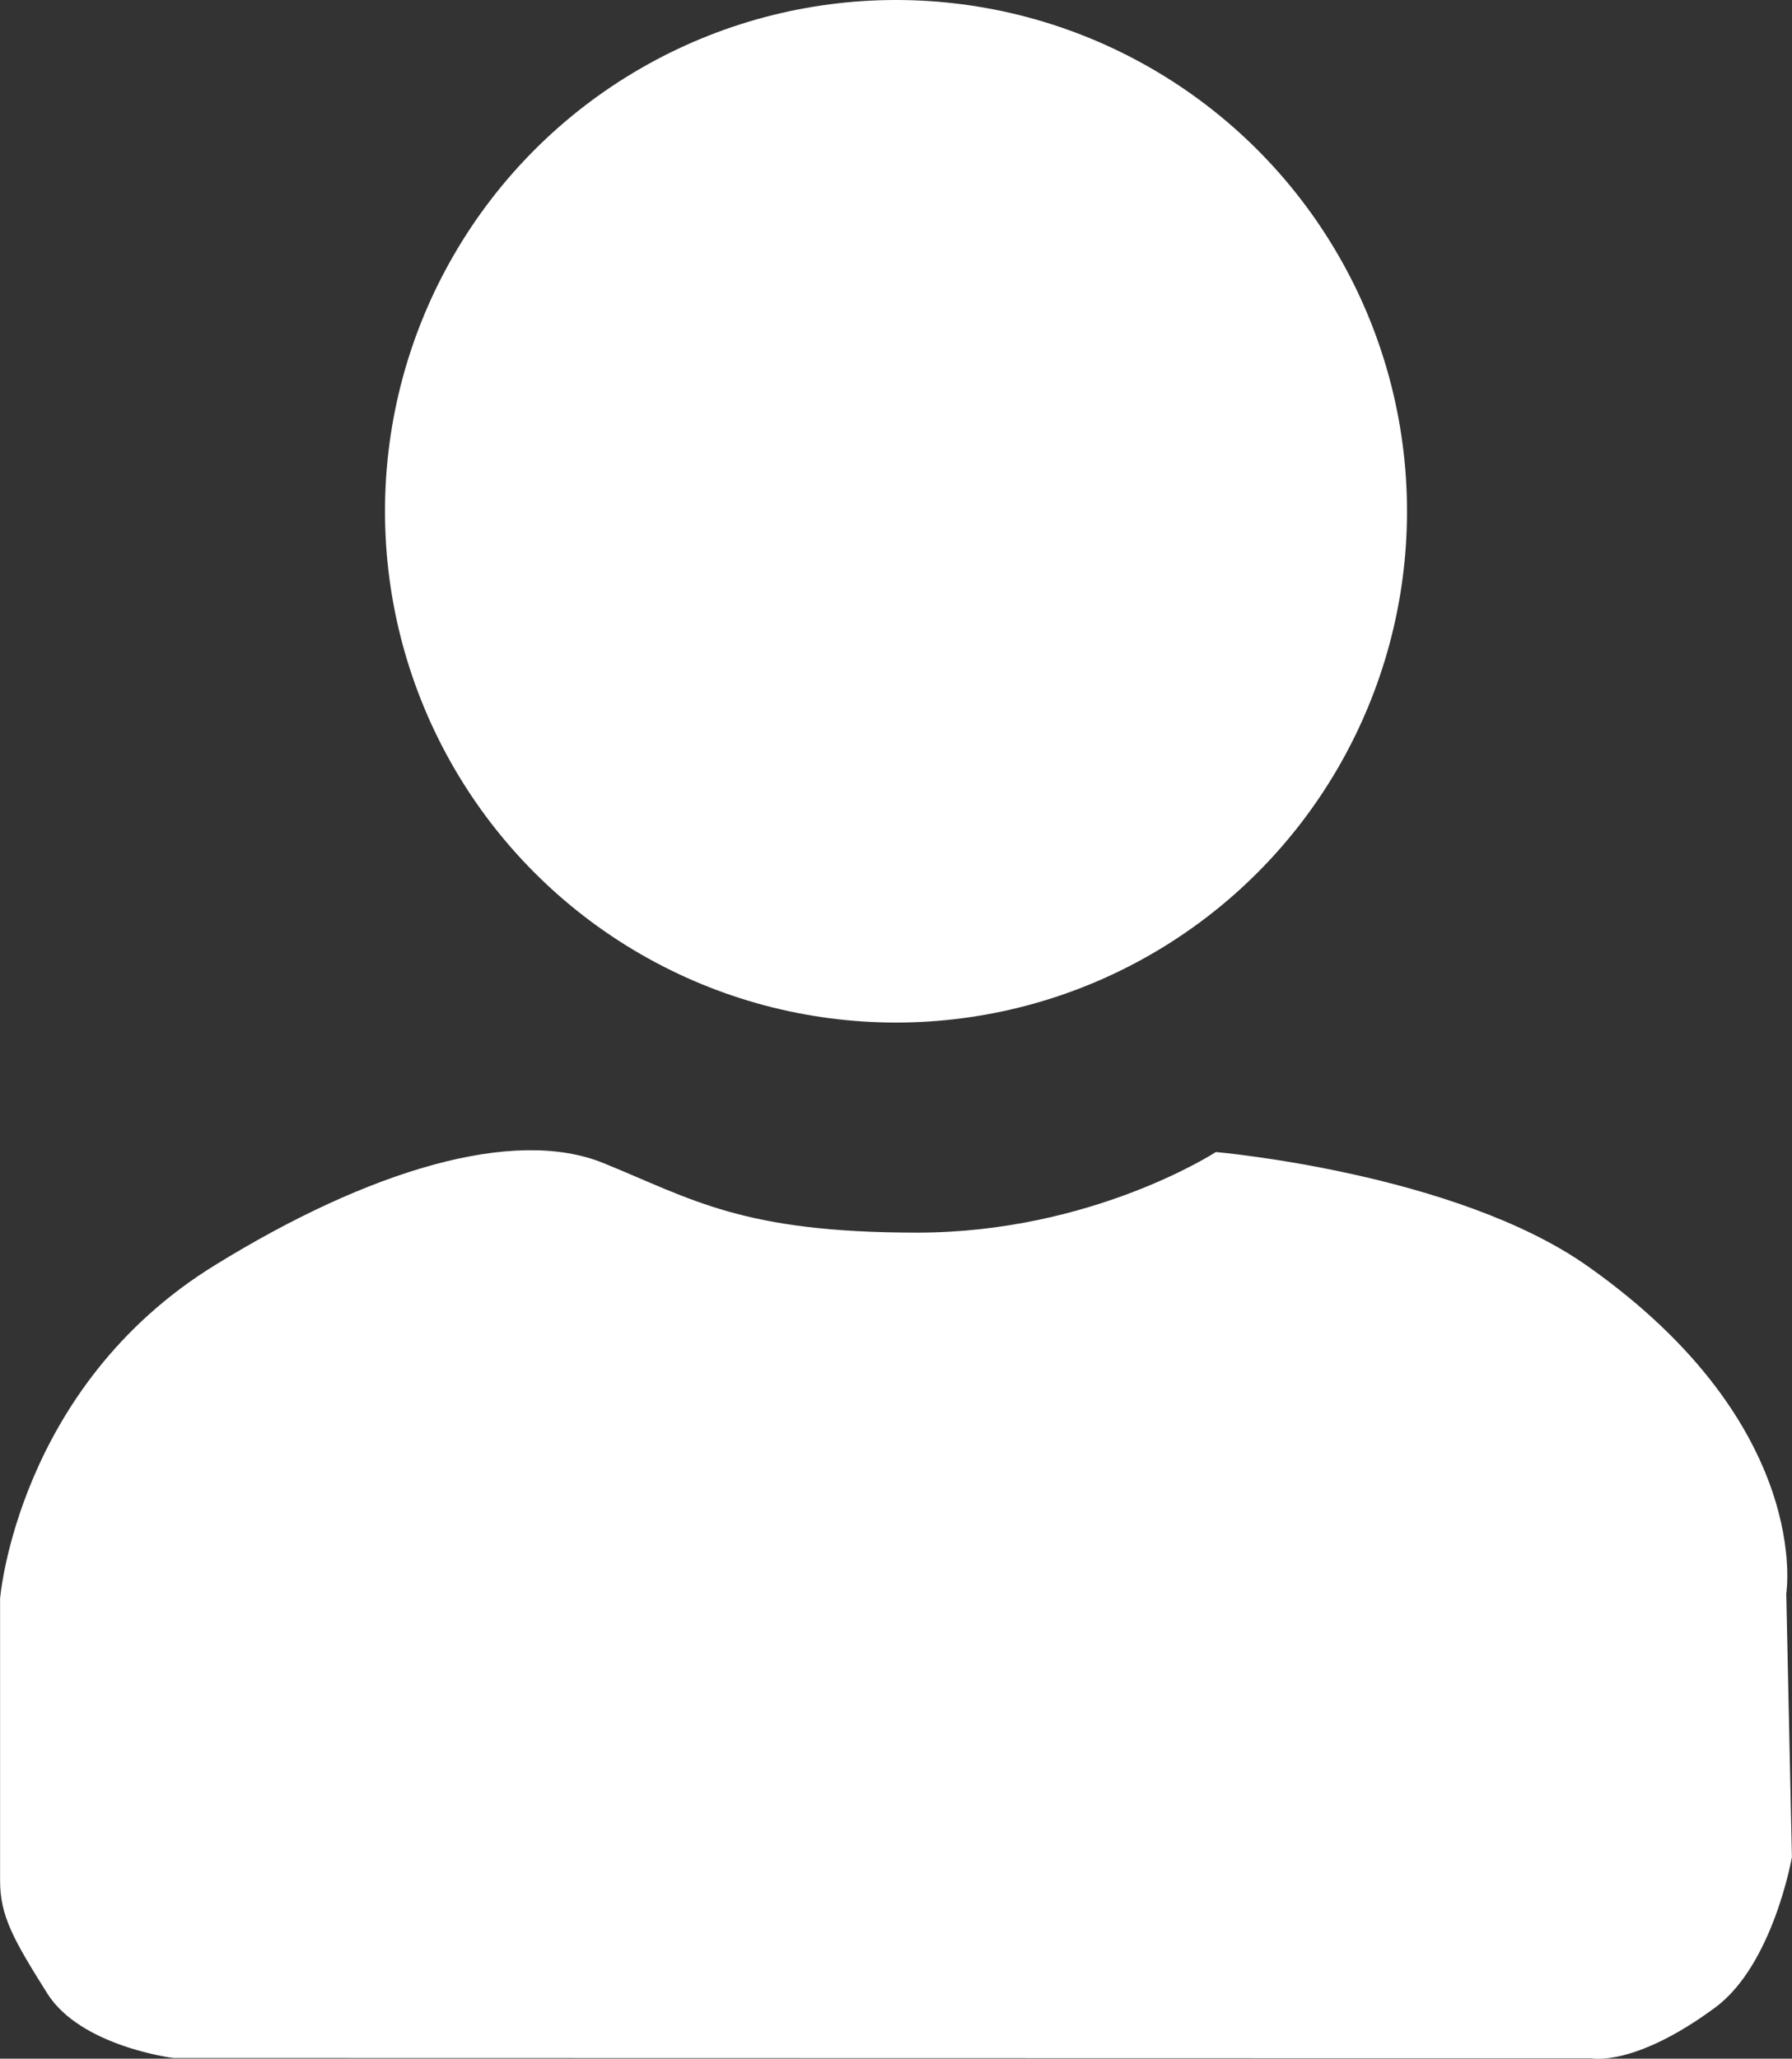
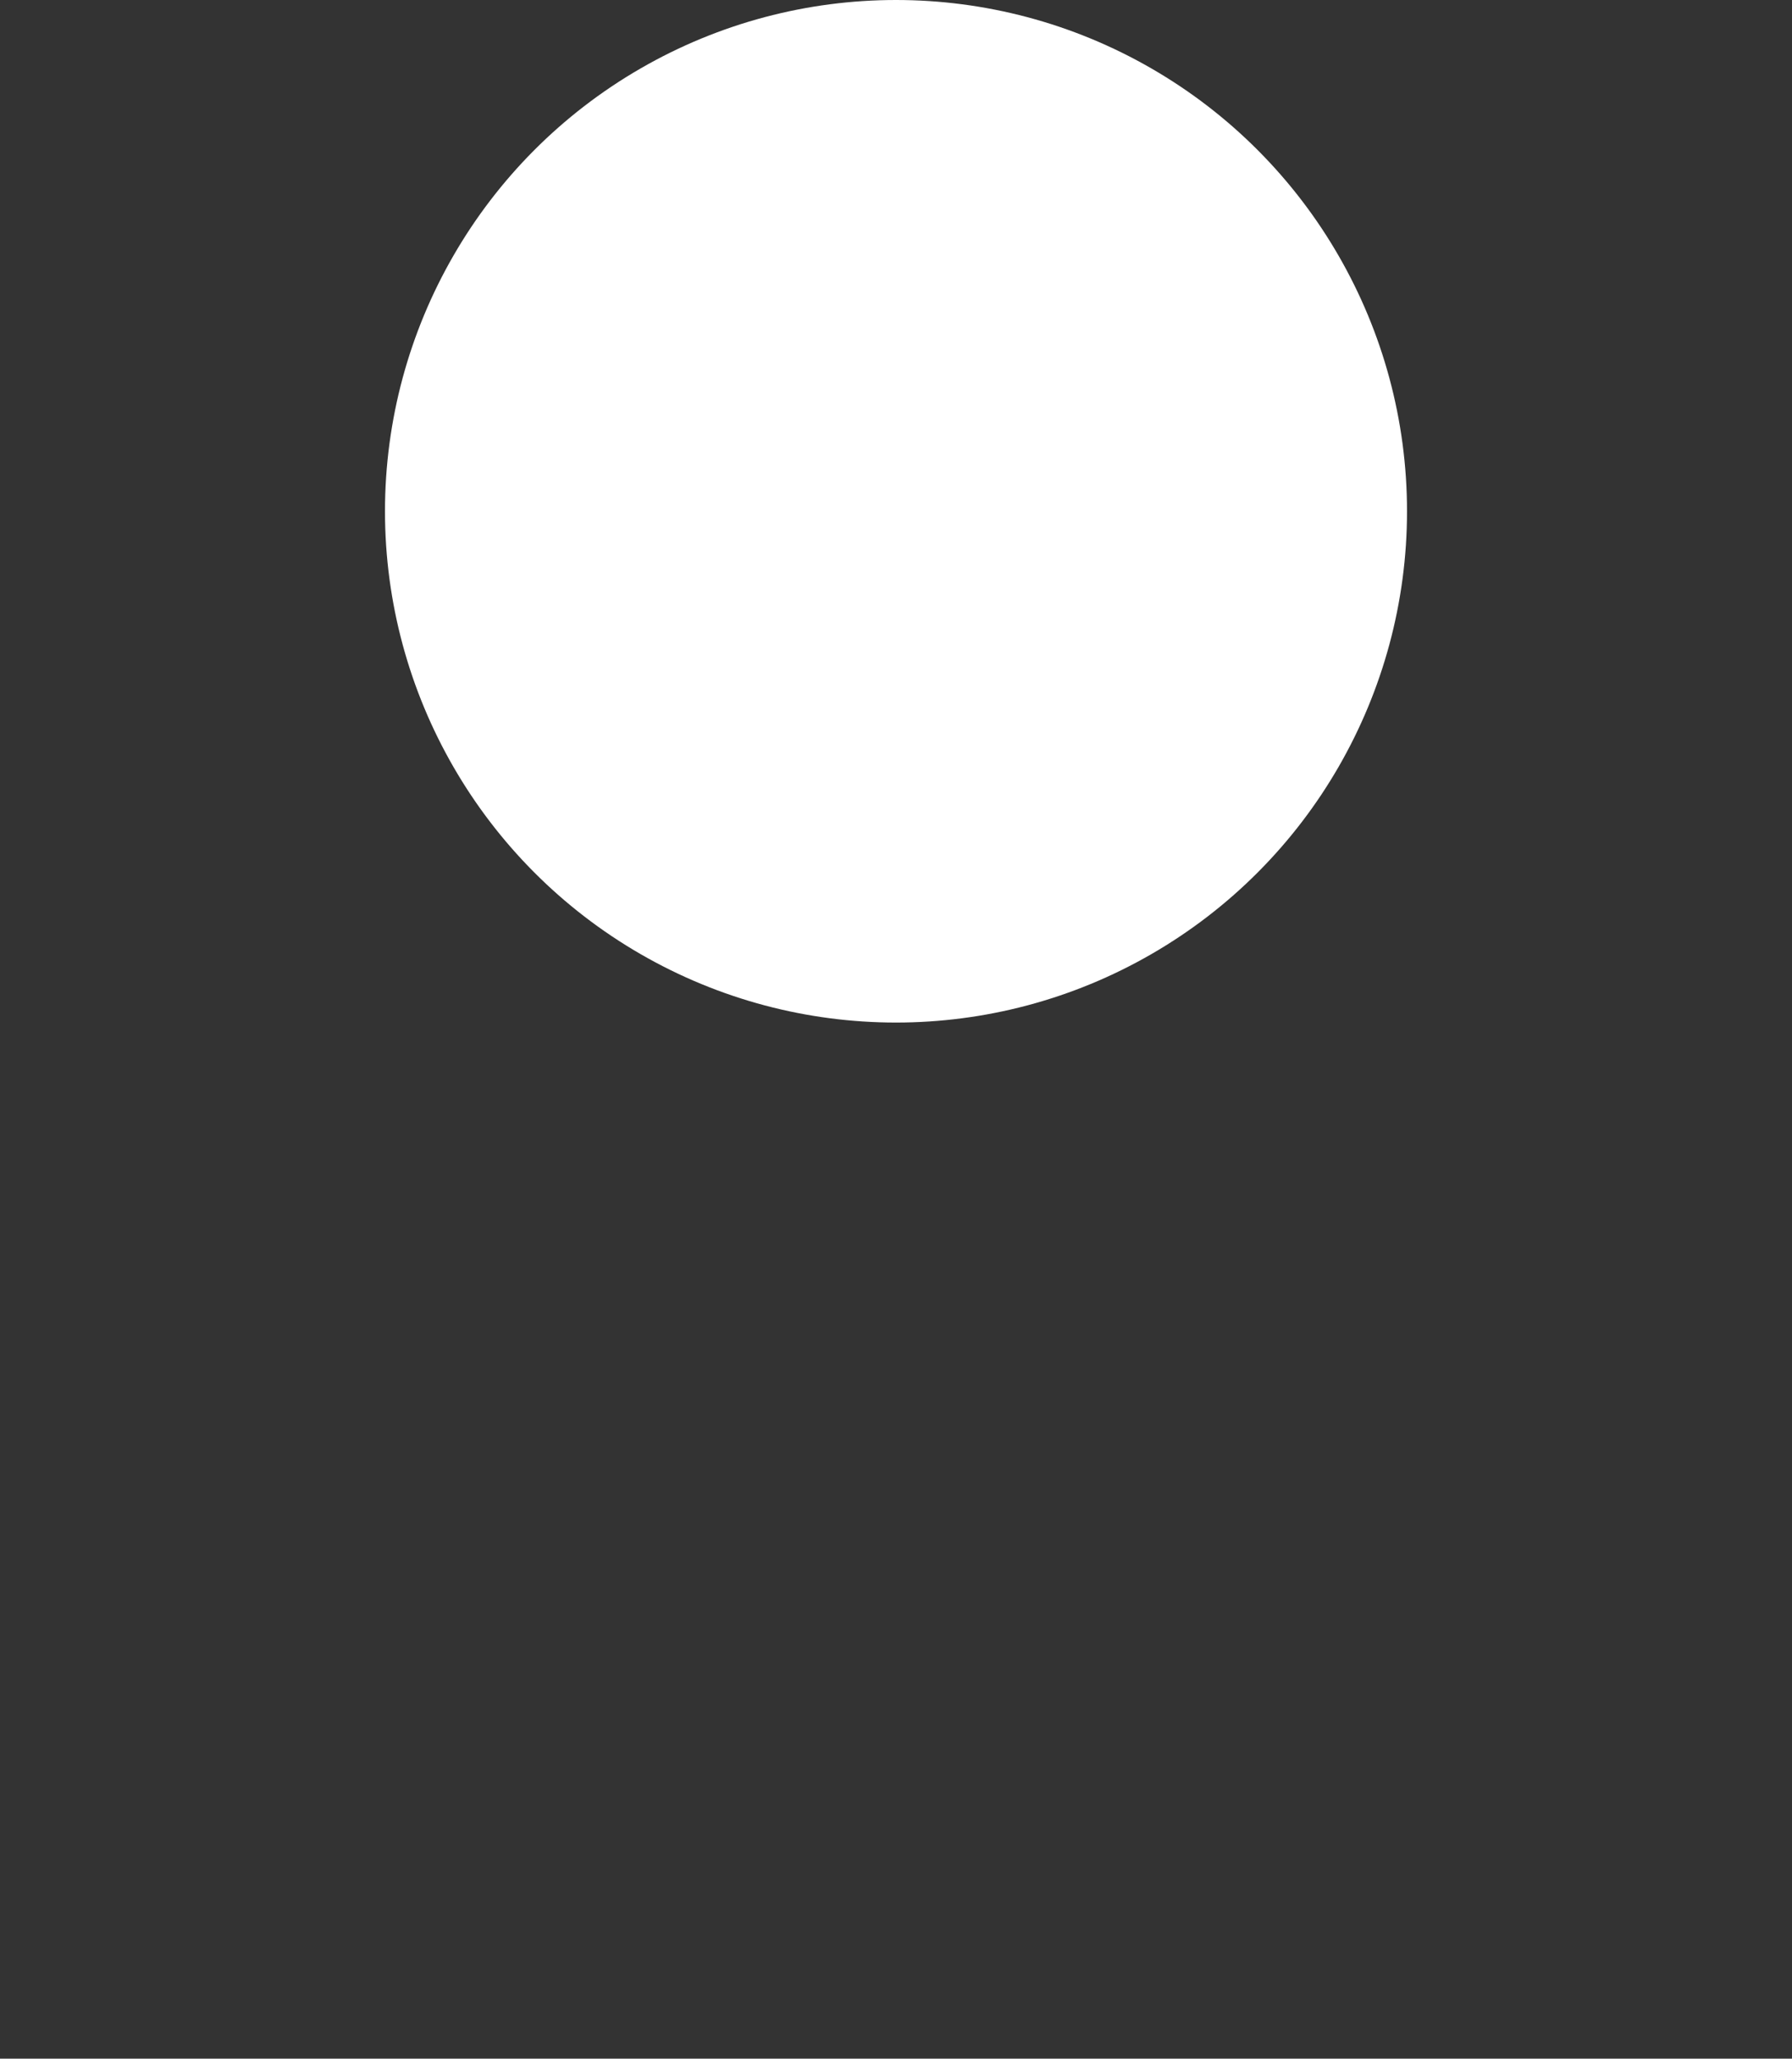
<svg xmlns="http://www.w3.org/2000/svg" id="Layer_1" data-name="Layer 1" viewBox="0 0 418.04 480">
  <rect x="0" y="0" width="418.04" height="480" fill="#333333" stroke="none" />
  <circle cx="209.02" cy="119.21" r="119.21" style="fill:#fff" />
-   <path d="M81.38,489.84S59.77,487.15,52,474.78s-11-18-11-26.21V382.69S45.06,333.35,91.1,305c36.07-22.26,69.78-32.29,90.61-23.83s32.38,16.23,73.22,16.23,69.69-18.79,69.69-18.79,56,4.86,86.84,26.69c52.6,37.15,46.22,76.25,46.22,76.25L459,443s-4.38,25.21-18,35.15c-18.87,13.89-28.77,11.76-28.77,11.76Z" transform="translate(-40.98 -10)" style="fill:#fff" />
</svg>